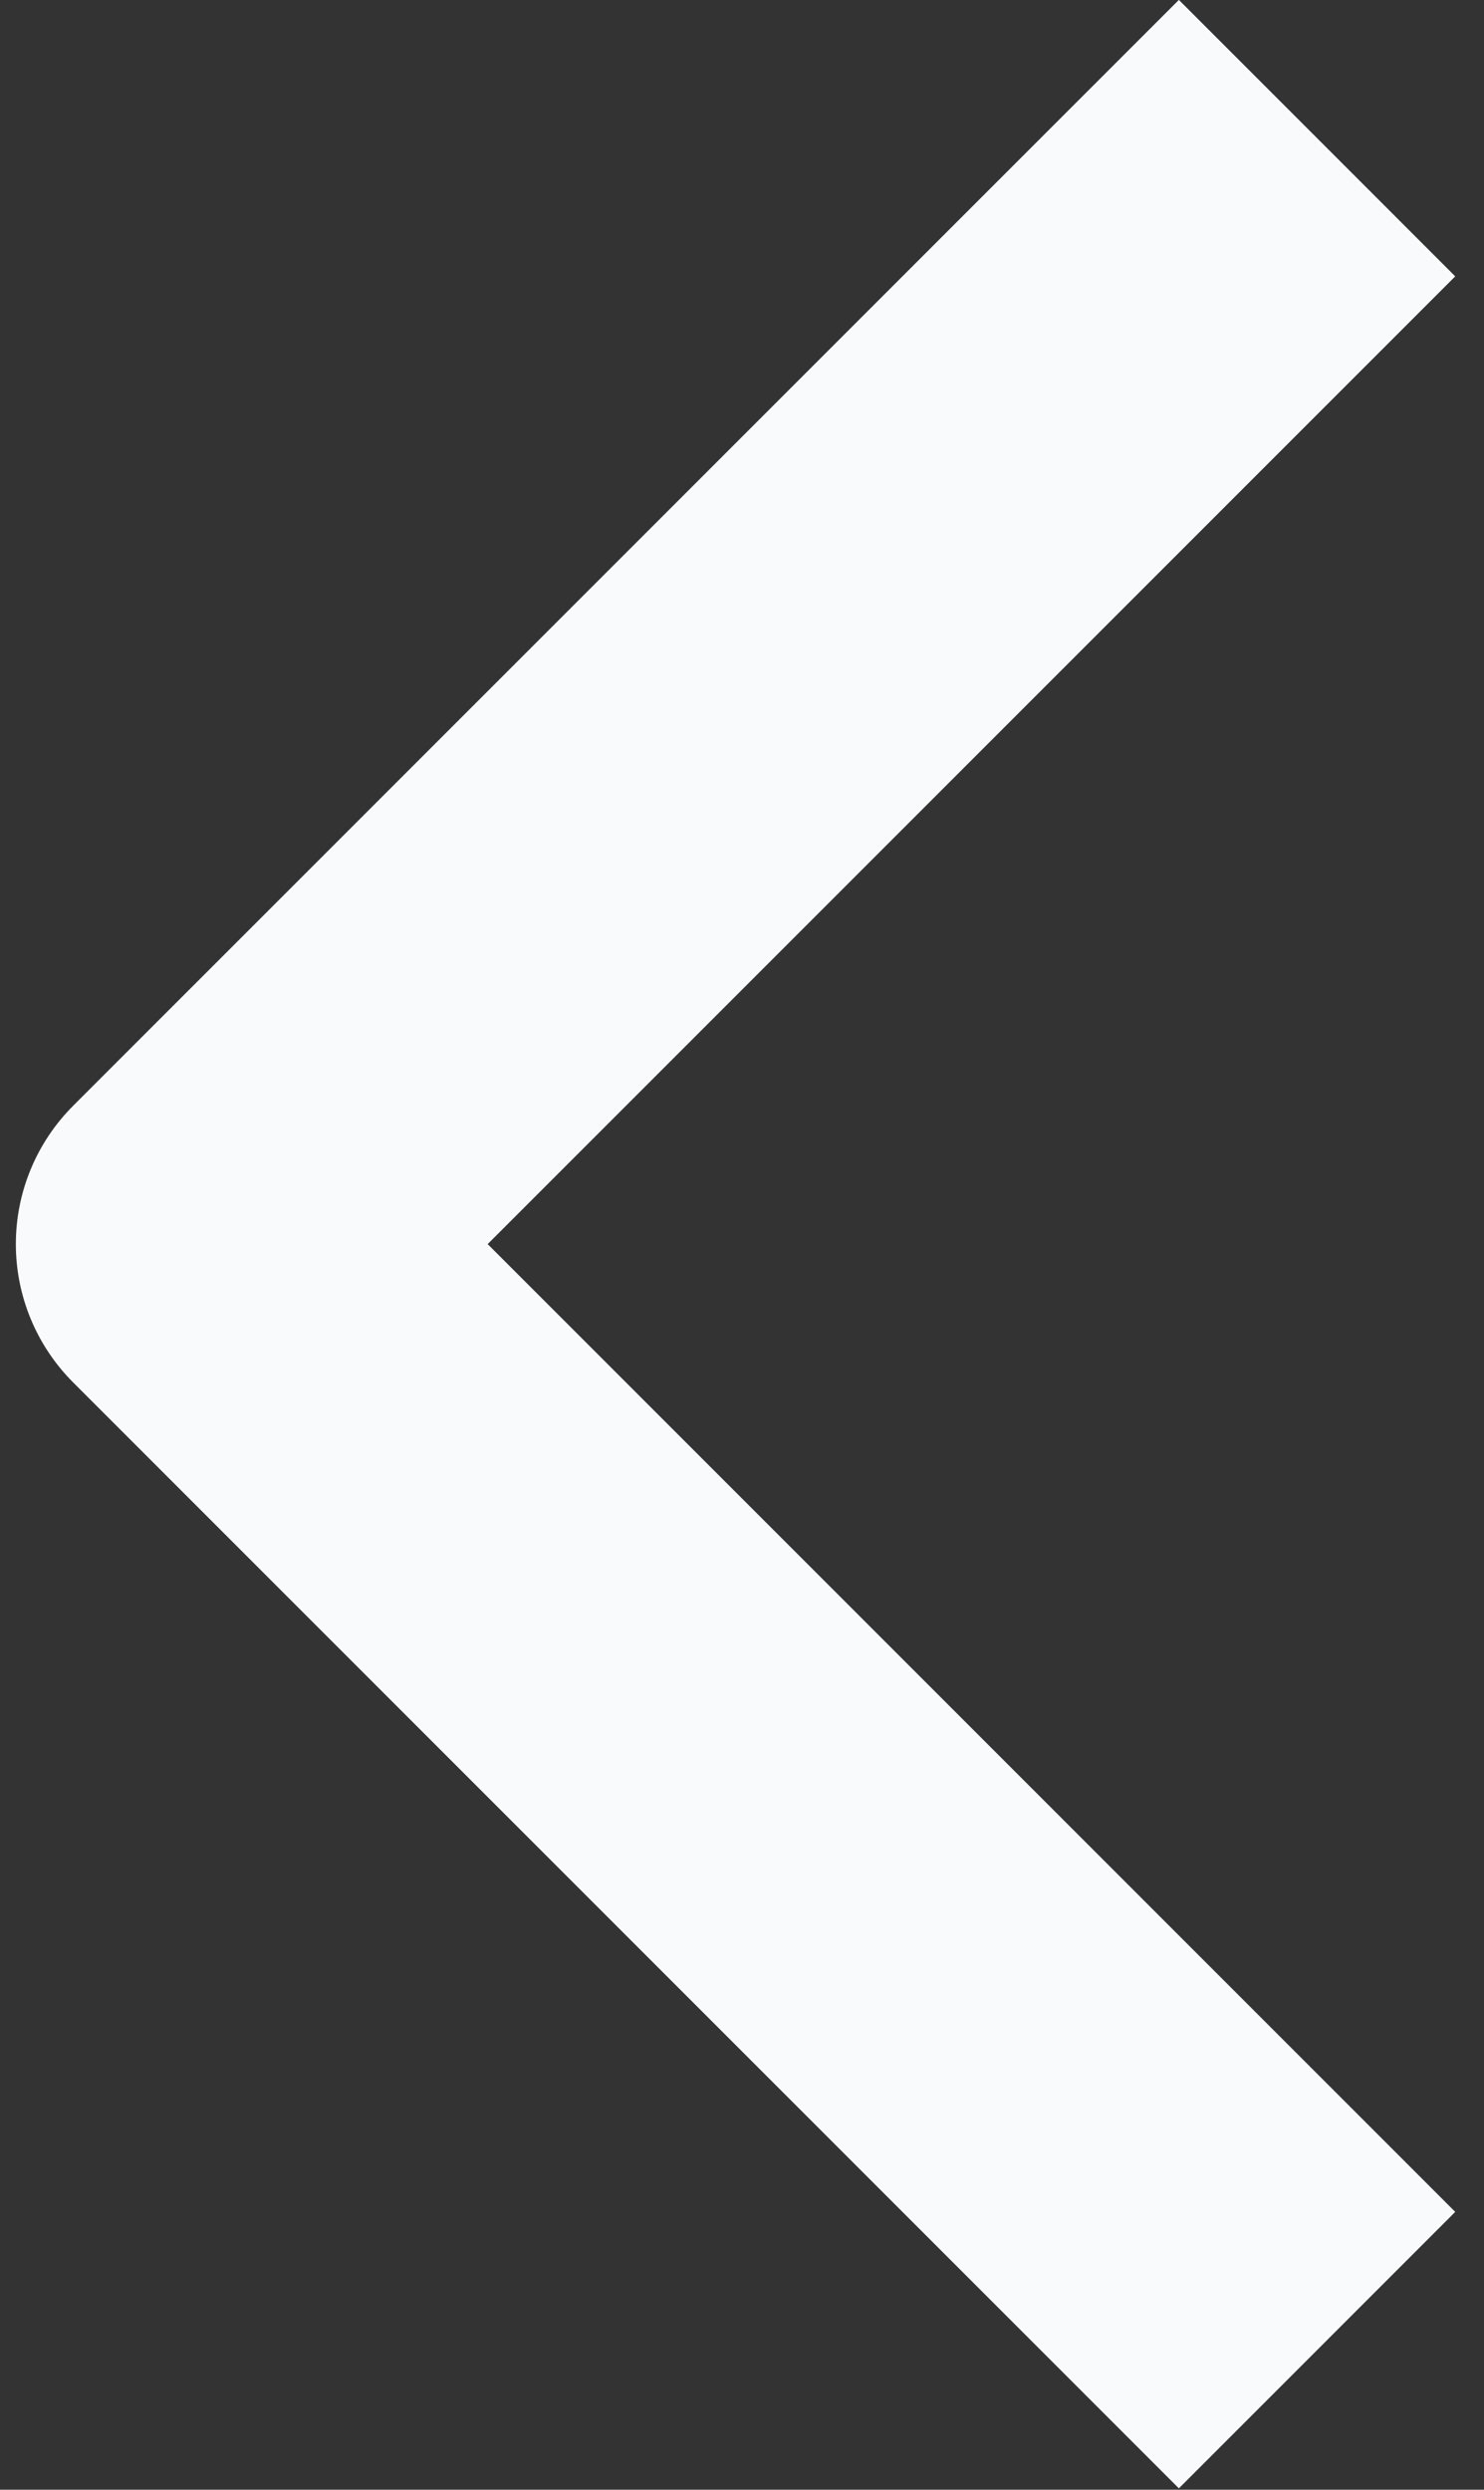
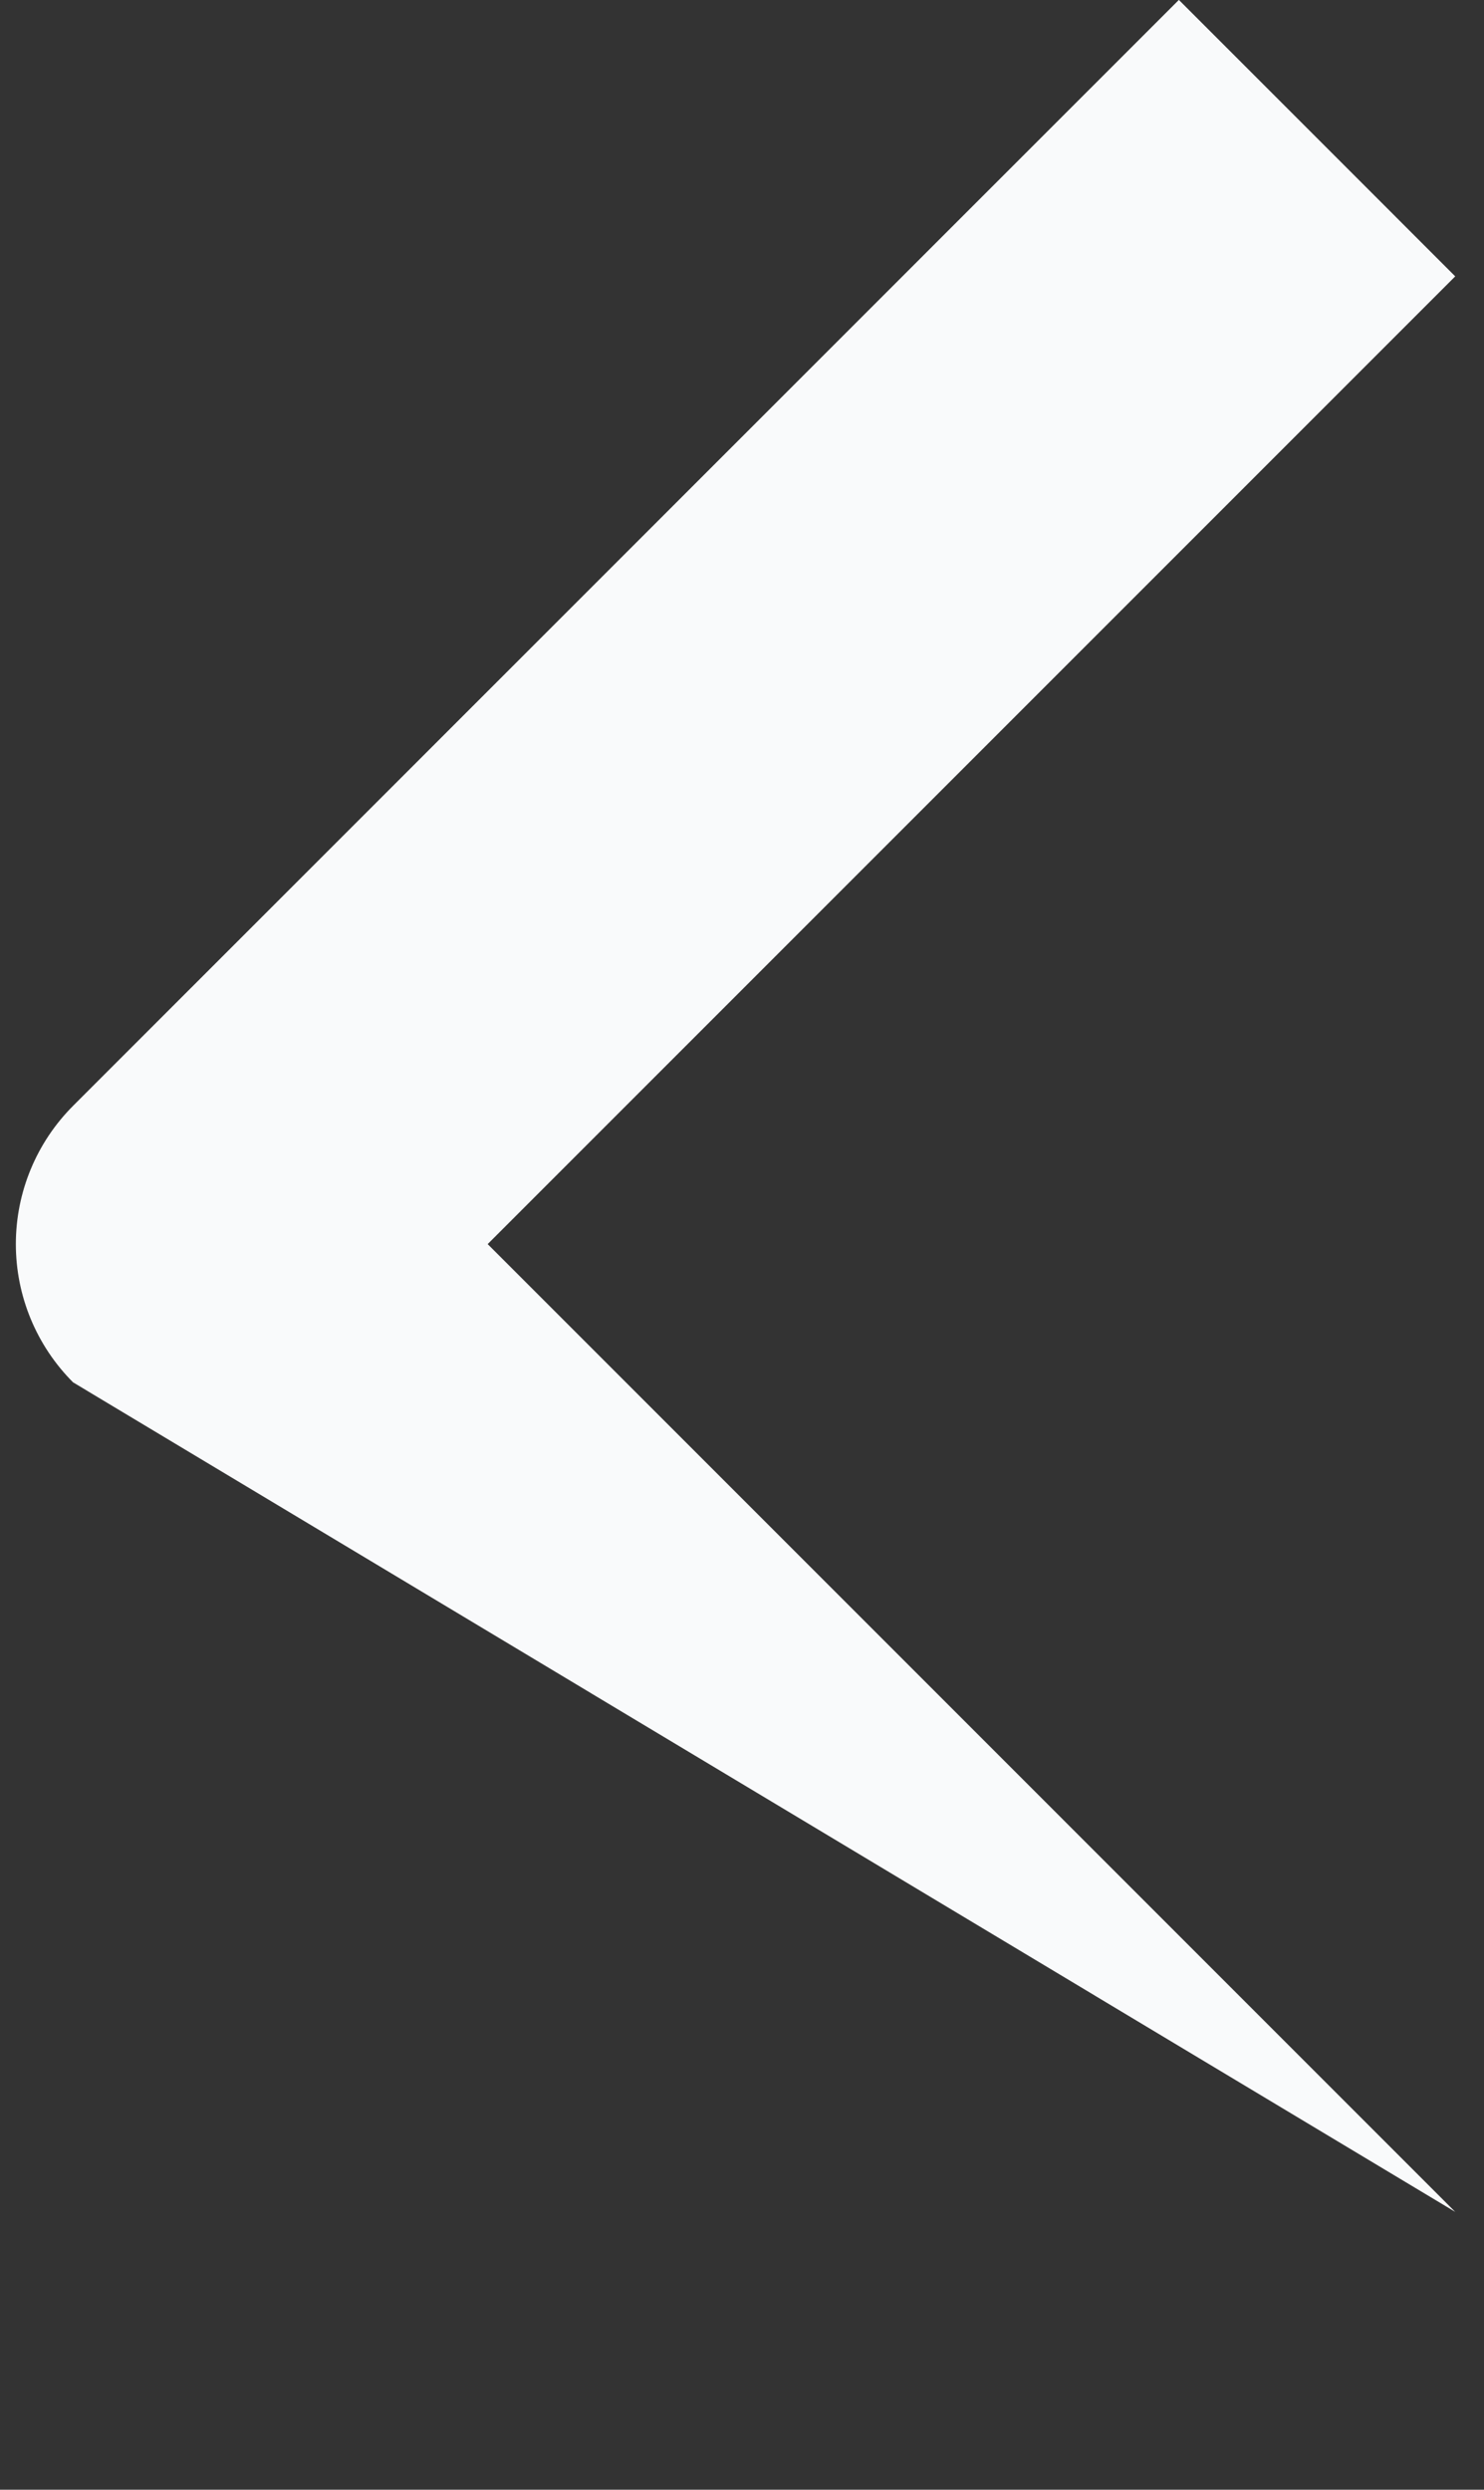
<svg xmlns="http://www.w3.org/2000/svg" width="31" height="52" viewBox="0 0 31 52" fill="none">
  <rect x="0" y="0" width="31" height="52" fill="#333333" stroke="none" />
-   <path fill-rule="evenodd" clip-rule="evenodd" d="M1.526 23.097L24.626 -0.002L30.399 5.772L10.187 25.984L30.399 46.197L24.626 51.971L1.526 28.871C0.761 28.105 0.331 27.067 0.331 25.984C0.331 24.901 0.761 23.863 1.526 23.097Z" fill="#F9FAFB" />
+   <path fill-rule="evenodd" clip-rule="evenodd" d="M1.526 23.097L24.626 -0.002L30.399 5.772L10.187 25.984L30.399 46.197L1.526 28.871C0.761 28.105 0.331 27.067 0.331 25.984C0.331 24.901 0.761 23.863 1.526 23.097Z" fill="#F9FAFB" />
</svg>